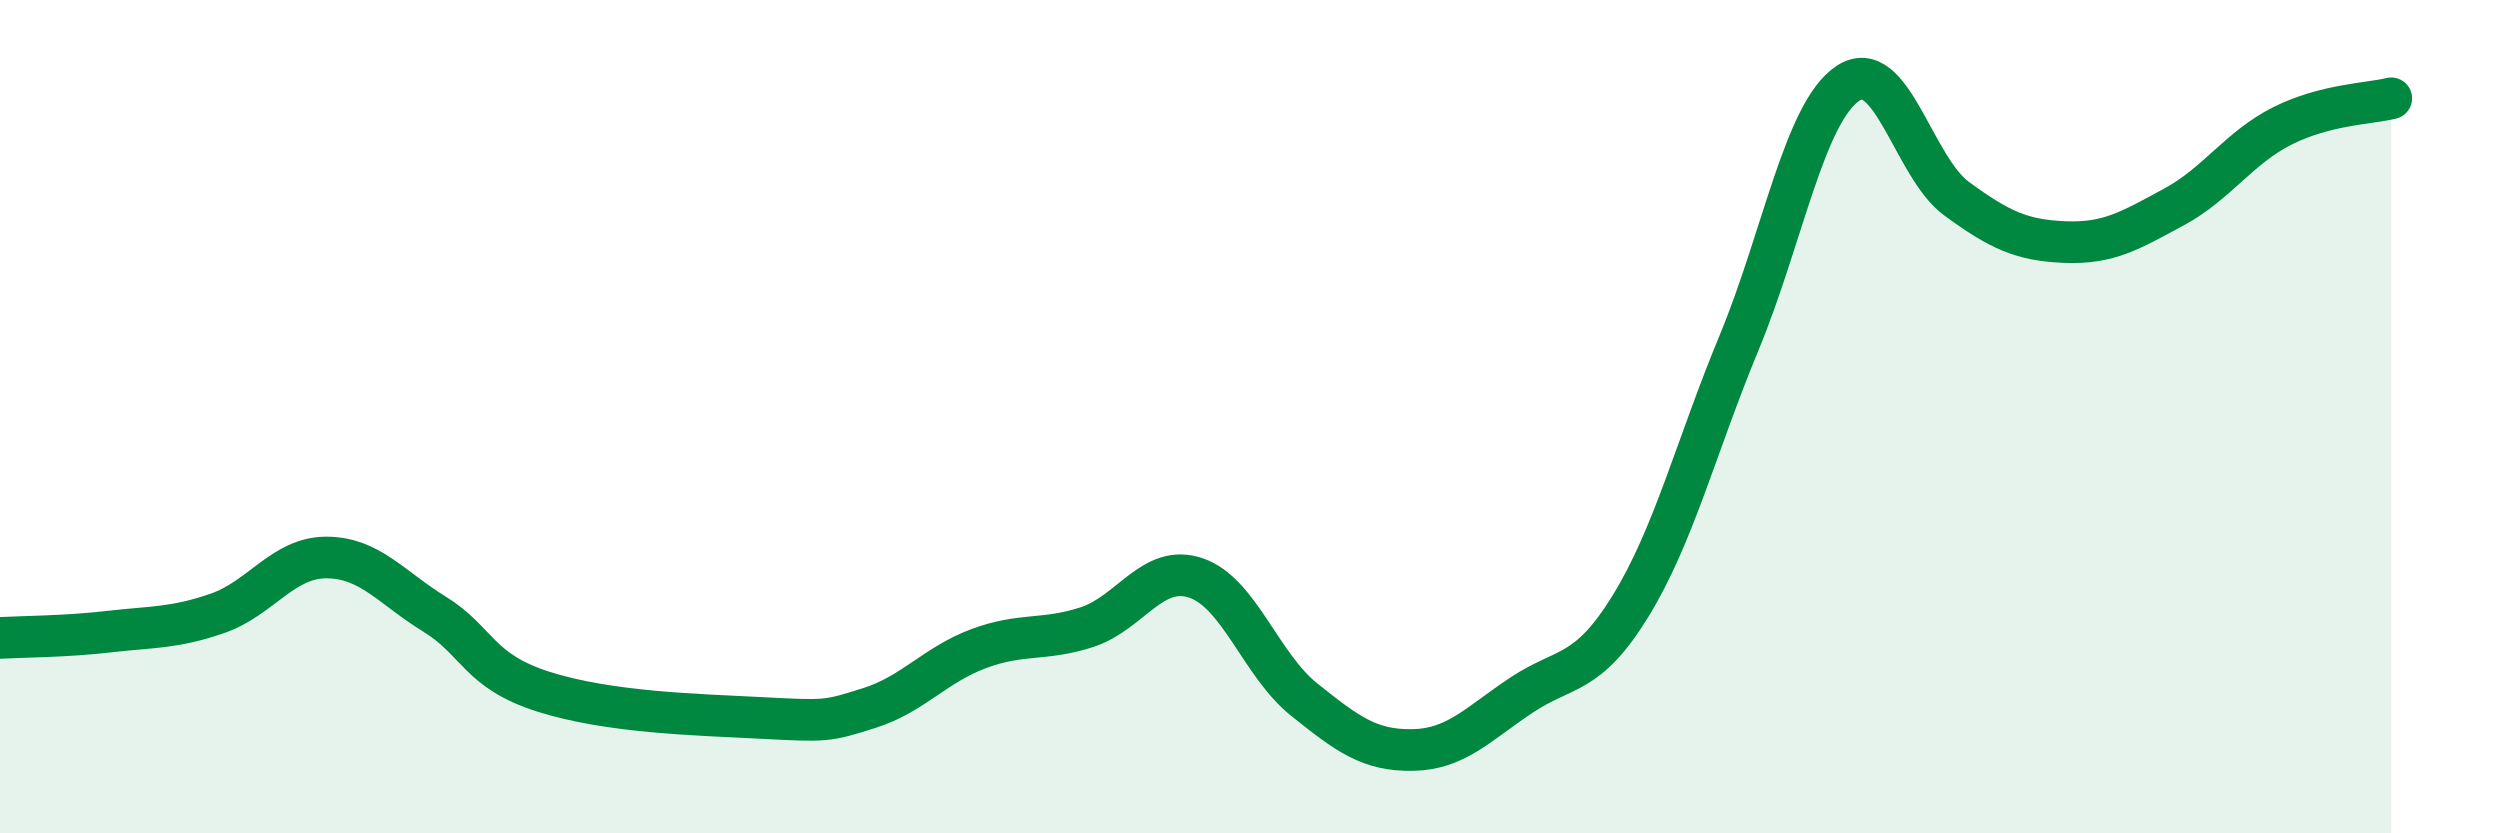
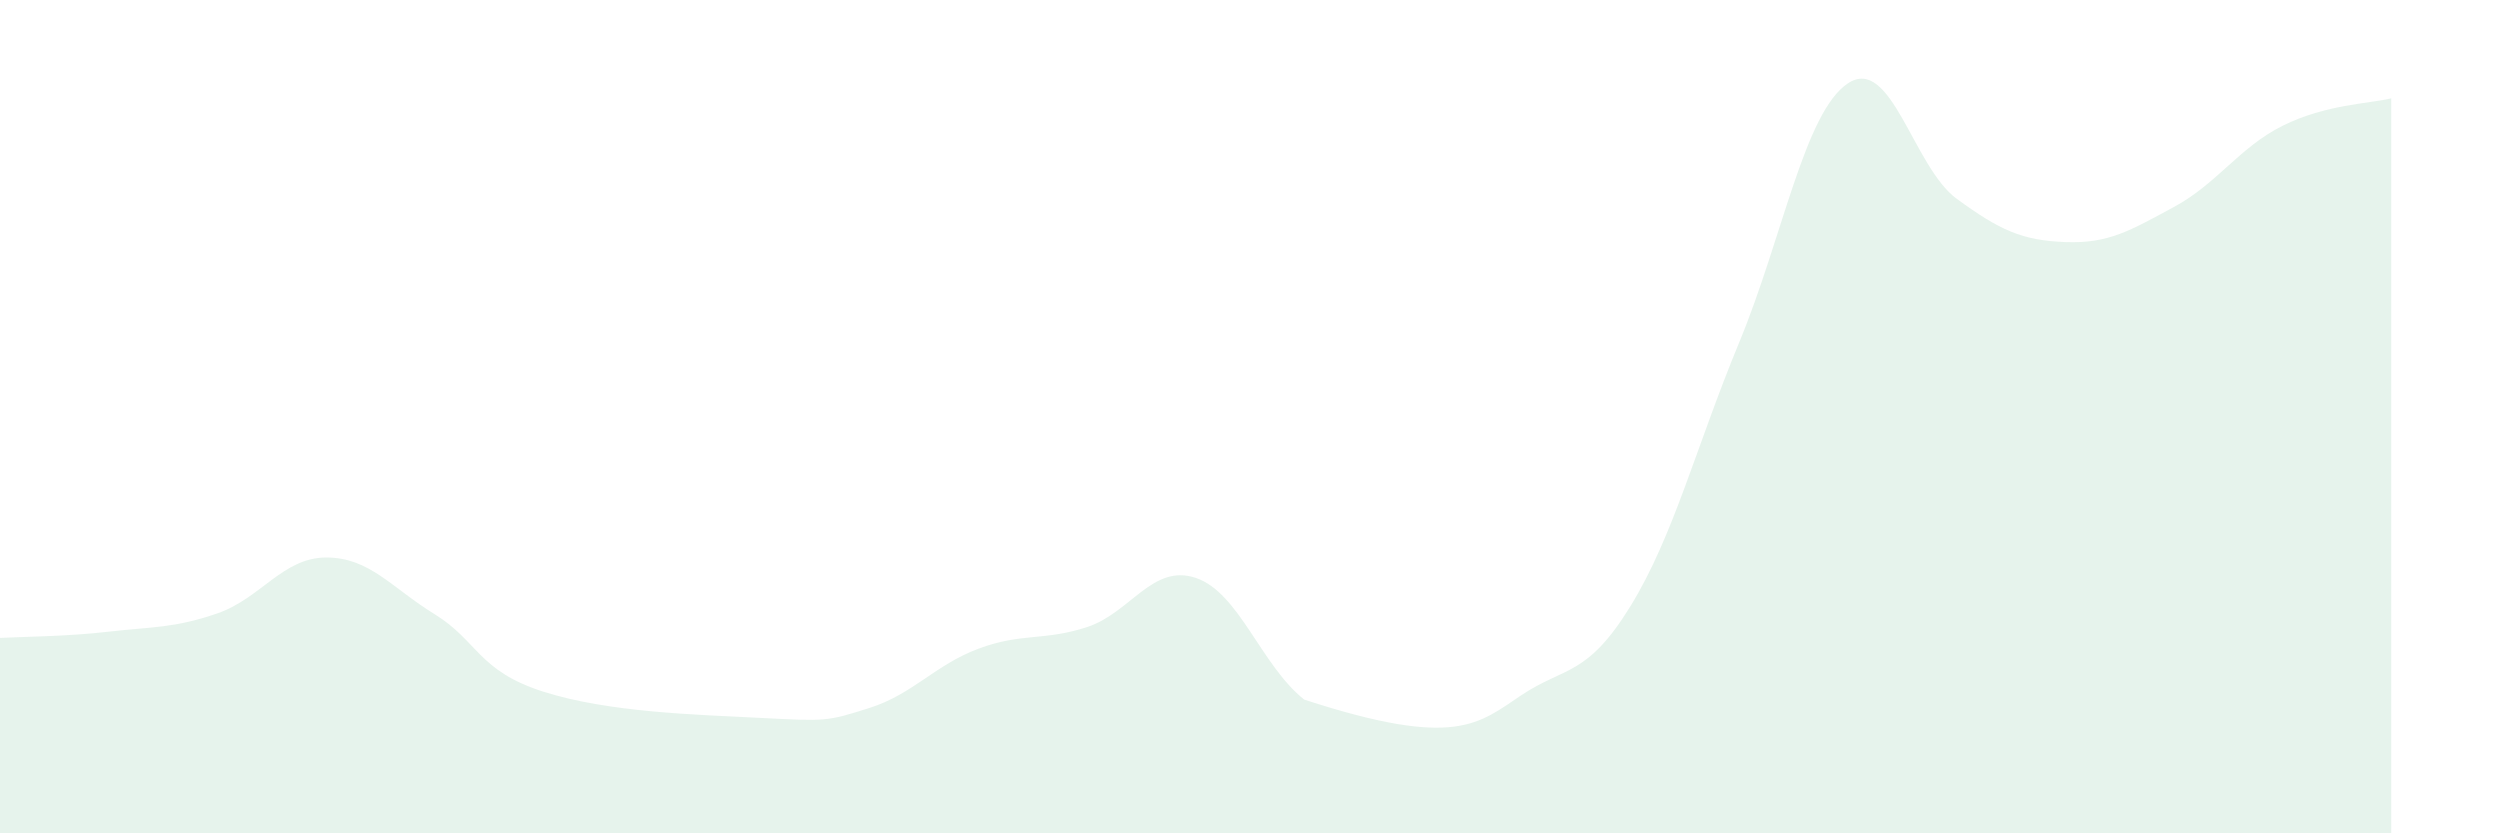
<svg xmlns="http://www.w3.org/2000/svg" width="60" height="20" viewBox="0 0 60 20">
-   <path d="M 0,15.31 C 0.52,15.28 1.57,15.28 2.61,15.16 C 3.65,15.04 4.18,15.08 5.22,14.72 C 6.26,14.36 6.79,13.38 7.83,13.38 C 8.87,13.38 9.39,14.1 10.43,14.74 C 11.47,15.38 11.47,16.1 13.04,16.6 C 14.61,17.1 16.69,17.15 18.26,17.23 C 19.83,17.31 19.83,17.32 20.87,16.99 C 21.91,16.66 22.44,15.96 23.48,15.57 C 24.52,15.18 25.05,15.39 26.09,15.05 C 27.13,14.71 27.66,13.52 28.7,13.87 C 29.74,14.22 30.26,15.96 31.3,16.79 C 32.34,17.62 32.87,18.02 33.91,18 C 34.95,17.98 35.48,17.37 36.52,16.68 C 37.56,15.99 38.09,16.24 39.13,14.55 C 40.17,12.86 40.7,10.73 41.74,8.22 C 42.78,5.71 43.31,2.69 44.35,2 C 45.39,1.31 45.92,4.01 46.96,4.77 C 48,5.53 48.53,5.77 49.57,5.81 C 50.61,5.85 51.13,5.53 52.17,4.97 C 53.21,4.41 53.74,3.54 54.78,3.02 C 55.82,2.5 56.87,2.49 57.39,2.36L57.39 20L0 20Z" fill="#008740" opacity="0.1" stroke-linecap="round" stroke-linejoin="round" />
-   <path d="M 0,15.31 C 0.52,15.28 1.57,15.28 2.61,15.16 C 3.65,15.04 4.18,15.08 5.22,14.72 C 6.26,14.36 6.79,13.38 7.83,13.38 C 8.87,13.38 9.39,14.1 10.43,14.74 C 11.47,15.38 11.47,16.1 13.04,16.6 C 14.61,17.1 16.69,17.15 18.26,17.23 C 19.83,17.31 19.83,17.32 20.87,16.99 C 21.91,16.66 22.44,15.96 23.48,15.57 C 24.52,15.18 25.05,15.39 26.09,15.05 C 27.13,14.71 27.66,13.52 28.7,13.87 C 29.74,14.22 30.26,15.96 31.3,16.79 C 32.34,17.62 32.87,18.02 33.91,18 C 34.95,17.98 35.48,17.37 36.52,16.68 C 37.56,15.99 38.09,16.24 39.13,14.55 C 40.17,12.86 40.7,10.73 41.74,8.22 C 42.78,5.71 43.31,2.69 44.35,2 C 45.39,1.31 45.92,4.01 46.96,4.77 C 48,5.53 48.53,5.77 49.57,5.81 C 50.61,5.85 51.13,5.53 52.17,4.97 C 53.21,4.41 53.74,3.54 54.78,3.02 C 55.82,2.5 56.87,2.49 57.39,2.36" stroke="#008740" stroke-width="1" fill="none" stroke-linecap="round" stroke-linejoin="round" />
+   <path d="M 0,15.31 C 0.52,15.28 1.57,15.28 2.61,15.16 C 3.65,15.04 4.18,15.08 5.22,14.72 C 6.26,14.36 6.79,13.38 7.83,13.38 C 8.87,13.38 9.39,14.1 10.43,14.74 C 11.47,15.38 11.47,16.1 13.04,16.6 C 14.61,17.1 16.69,17.15 18.26,17.23 C 19.83,17.31 19.83,17.32 20.87,16.99 C 21.91,16.66 22.44,15.96 23.48,15.57 C 24.52,15.18 25.05,15.39 26.09,15.05 C 27.13,14.71 27.66,13.52 28.7,13.87 C 29.74,14.22 30.26,15.96 31.3,16.79 C 34.95,17.98 35.48,17.37 36.52,16.68 C 37.56,15.99 38.09,16.24 39.13,14.55 C 40.17,12.86 40.7,10.73 41.74,8.22 C 42.78,5.71 43.31,2.69 44.35,2 C 45.39,1.31 45.92,4.01 46.96,4.77 C 48,5.53 48.53,5.77 49.57,5.81 C 50.61,5.85 51.13,5.53 52.17,4.97 C 53.21,4.41 53.74,3.54 54.78,3.02 C 55.82,2.5 56.87,2.49 57.39,2.36L57.39 20L0 20Z" fill="#008740" opacity="0.1" stroke-linecap="round" stroke-linejoin="round" />
</svg>